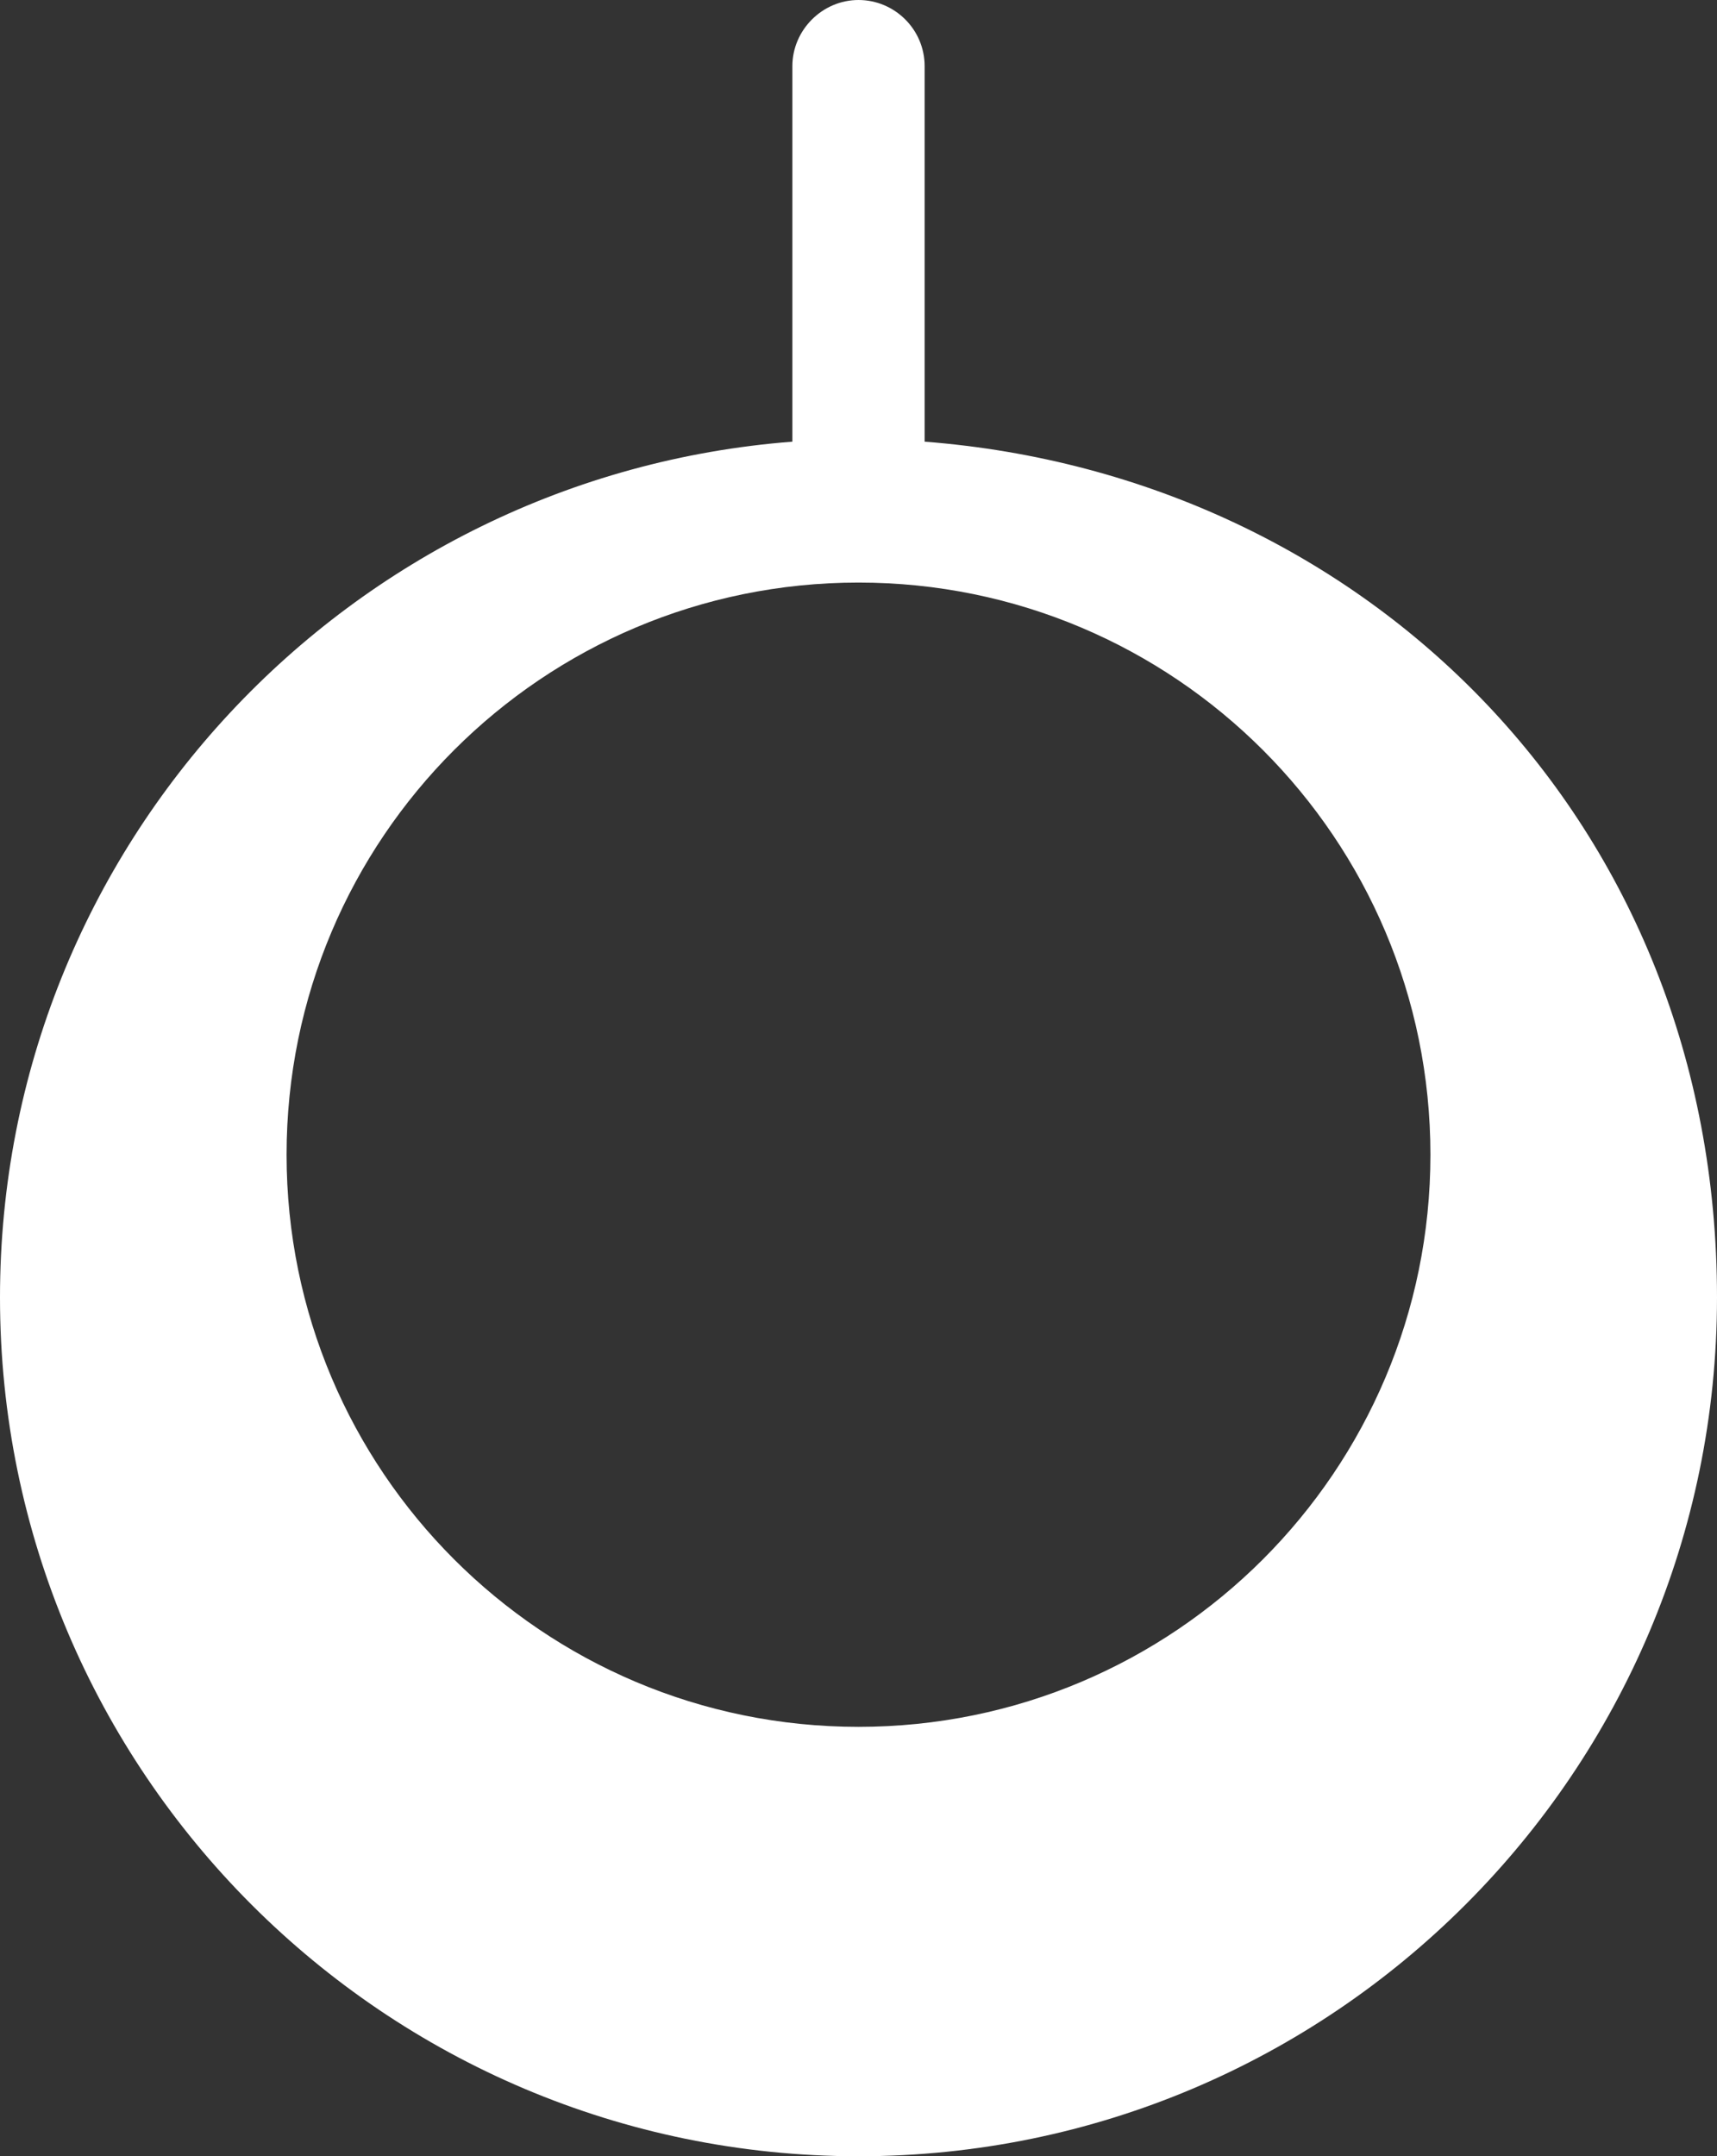
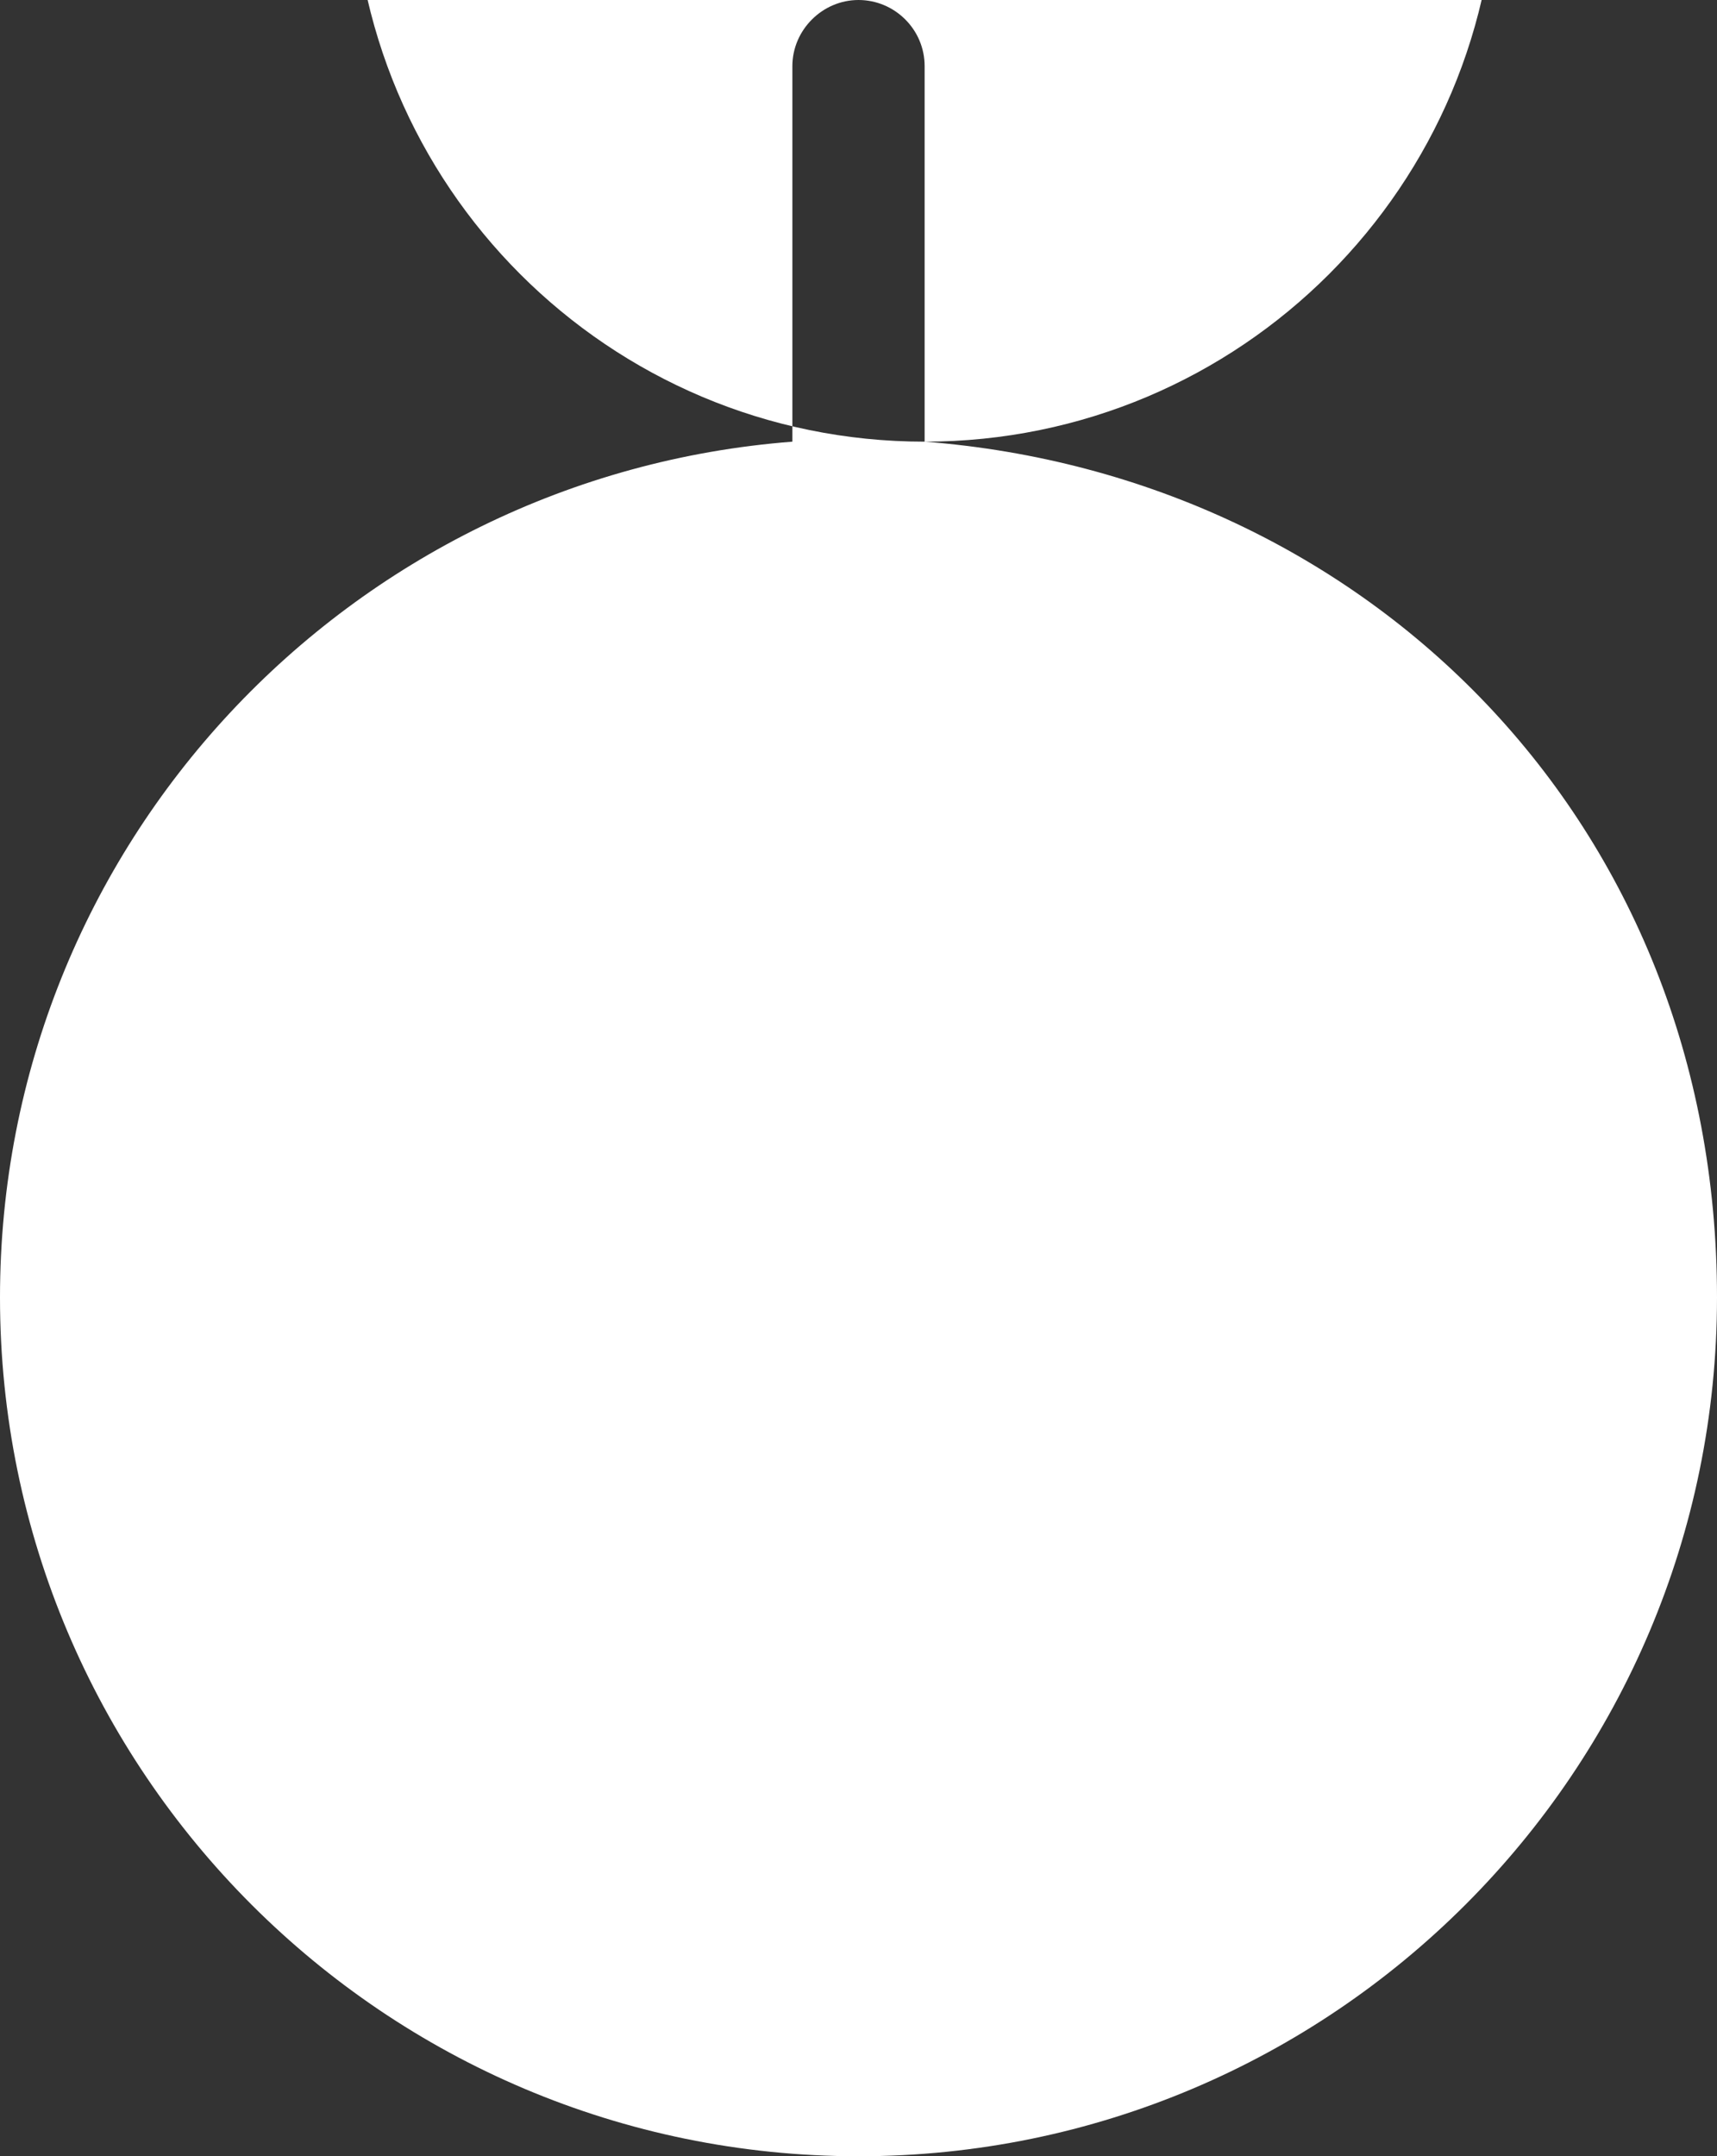
<svg xmlns="http://www.w3.org/2000/svg" id="Layer_2" data-name="Layer 2" viewBox="0 0 28.04 35.2">
  <rect x="0" y="0" width="28.04" height="35.2" fill="#333333" stroke="none" />
  <defs>
    <style>      .cls-1 {        fill: #fff;      }    </style>
  </defs>
  <g id="Layer_1-2" data-name="Layer 1">
-     <path class="cls-1" d="M15.1,7.21V1.08c0-.6-.49-1.08-1.08-1.08s-1.08.49-1.08,1.08v6.13C5.7,7.77,0,13.8,0,21.18c0,7.74,6.28,14.02,14.02,14.02s14.02-6.28,14.02-14.02-5.7-13.41-12.94-13.97ZM14.02,28.19c-5.16,0-9.34-4.18-9.34-9.34s4.18-9.34,9.34-9.34,9.34,4.18,9.34,9.34-4.18,9.34-9.34,9.34Z" />
+     <path class="cls-1" d="M15.1,7.21V1.08c0-.6-.49-1.08-1.08-1.08s-1.08.49-1.08,1.08v6.13C5.7,7.77,0,13.8,0,21.18c0,7.74,6.28,14.02,14.02,14.02s14.02-6.28,14.02-14.02-5.7-13.41-12.94-13.97Zc-5.16,0-9.34-4.18-9.34-9.34s4.18-9.34,9.34-9.34,9.34,4.18,9.34,9.34-4.18,9.34-9.34,9.34Z" />
  </g>
</svg>